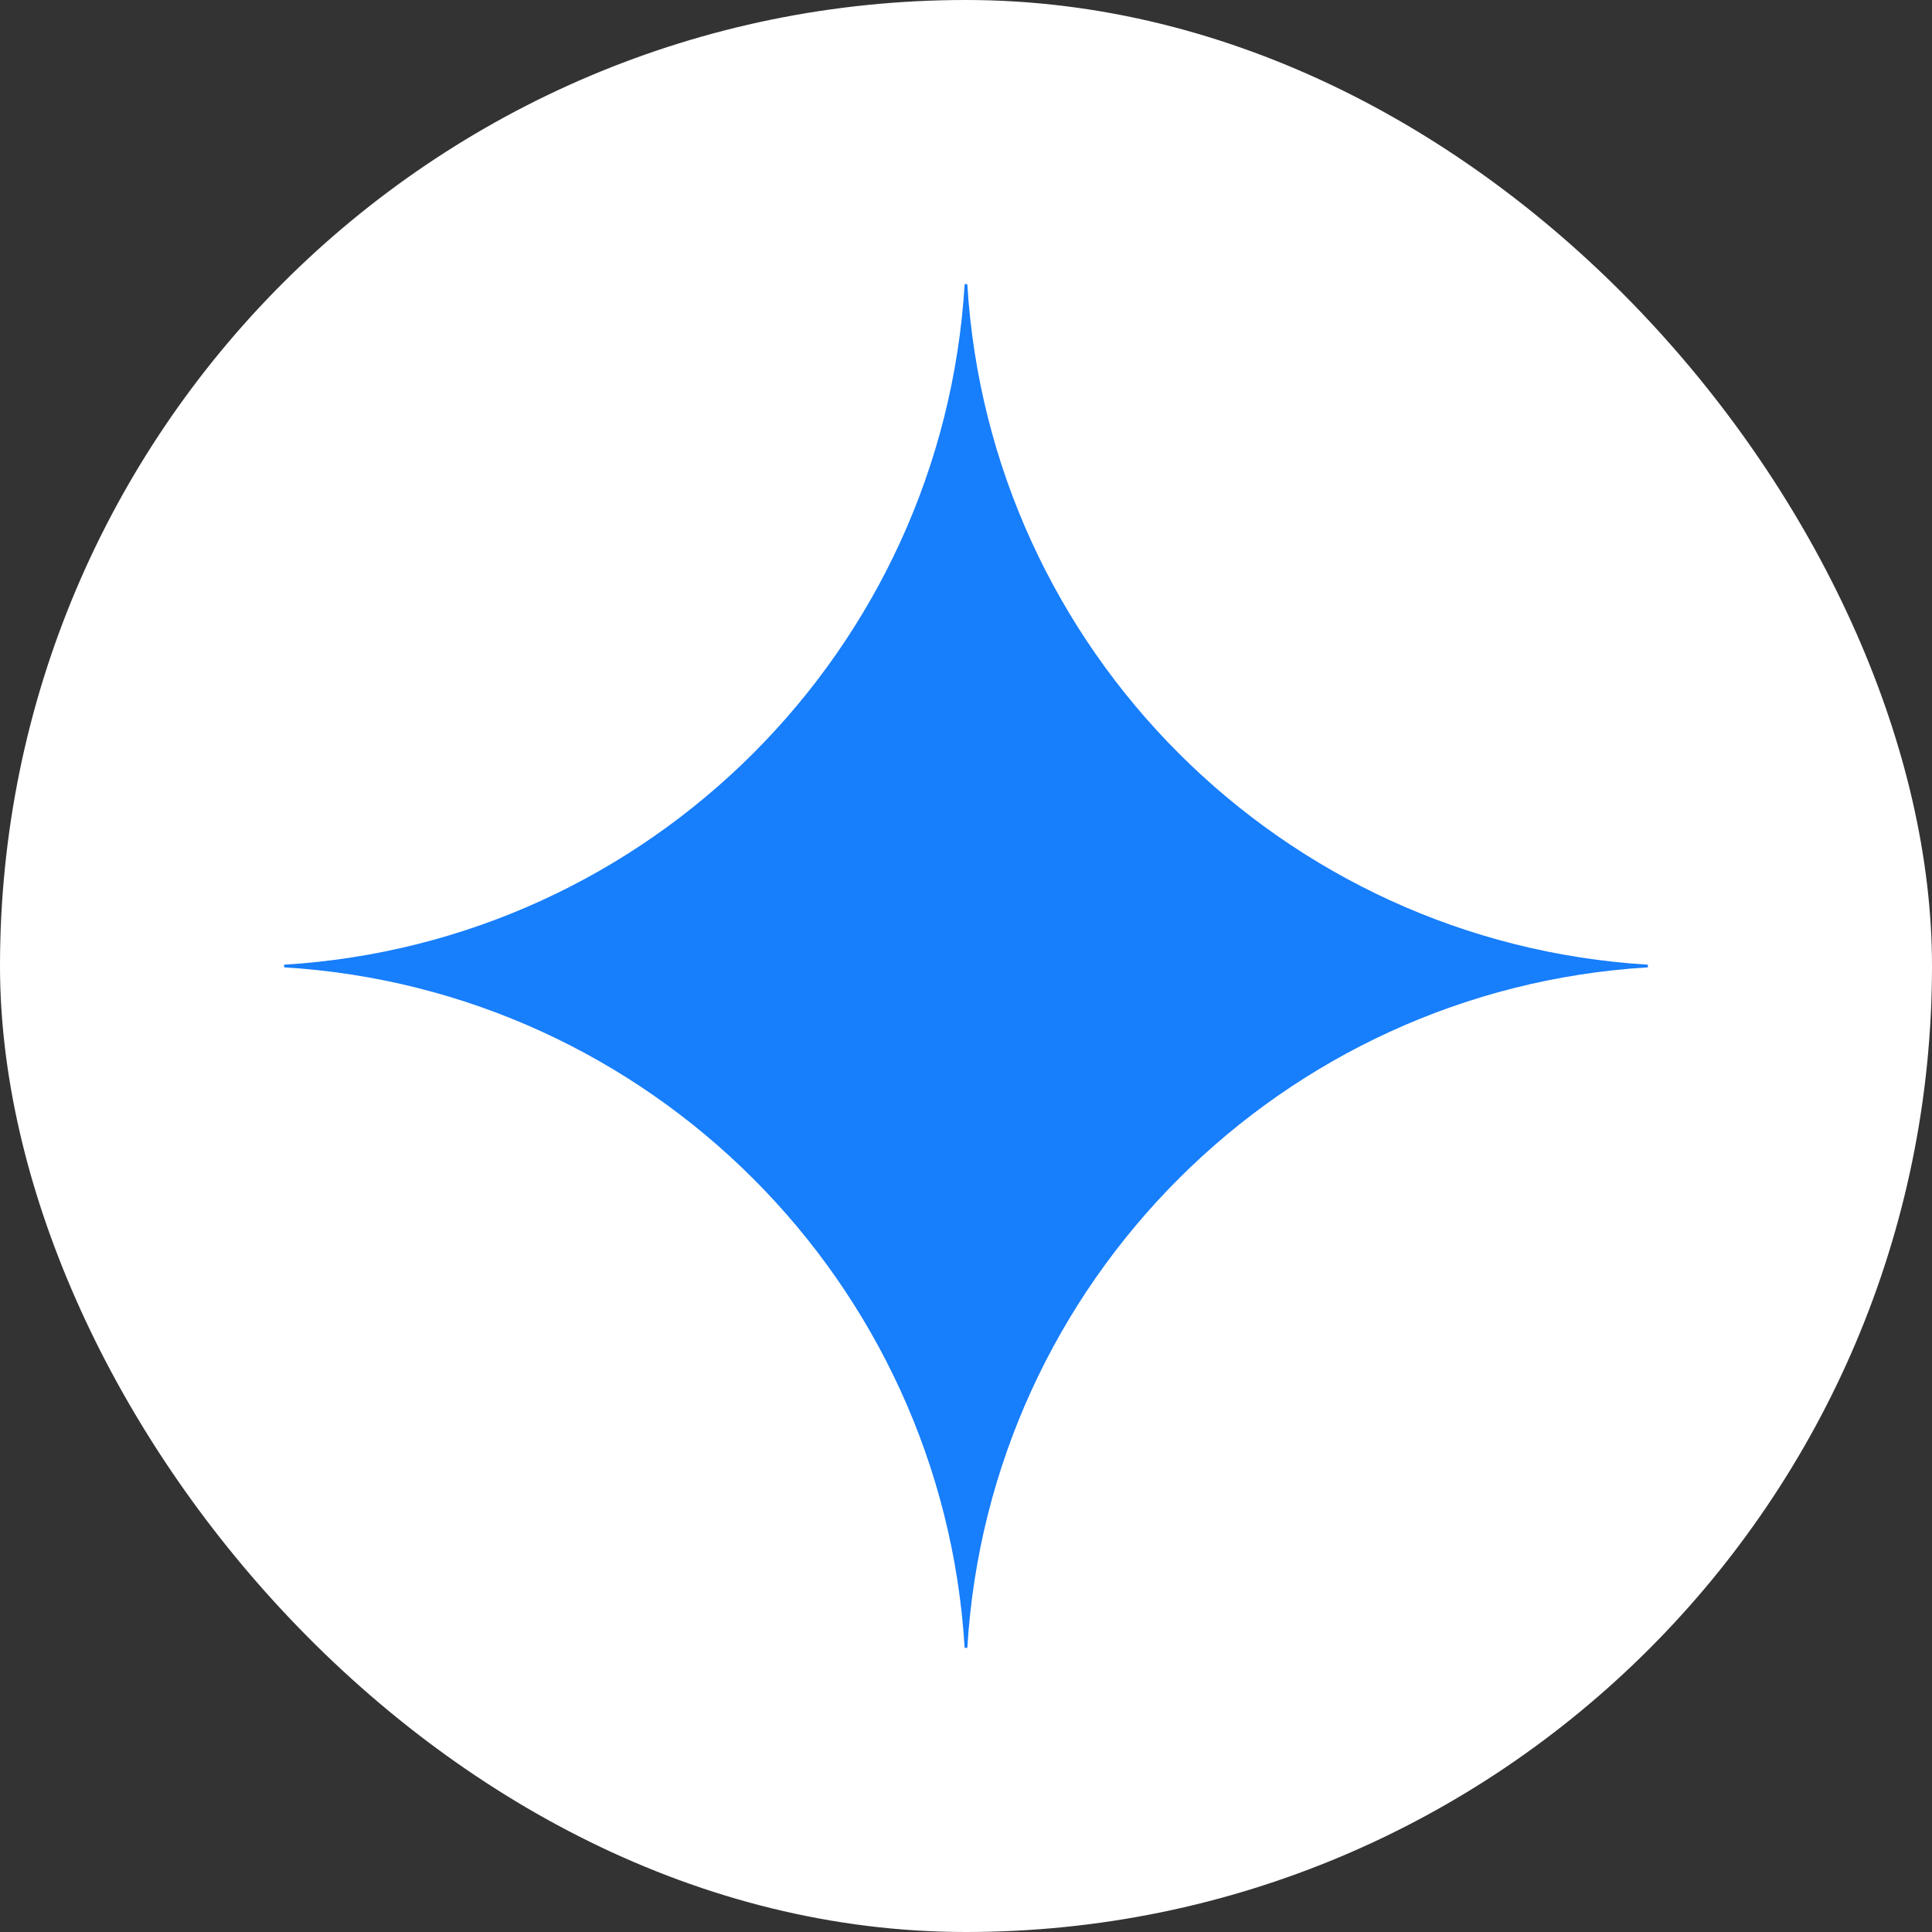
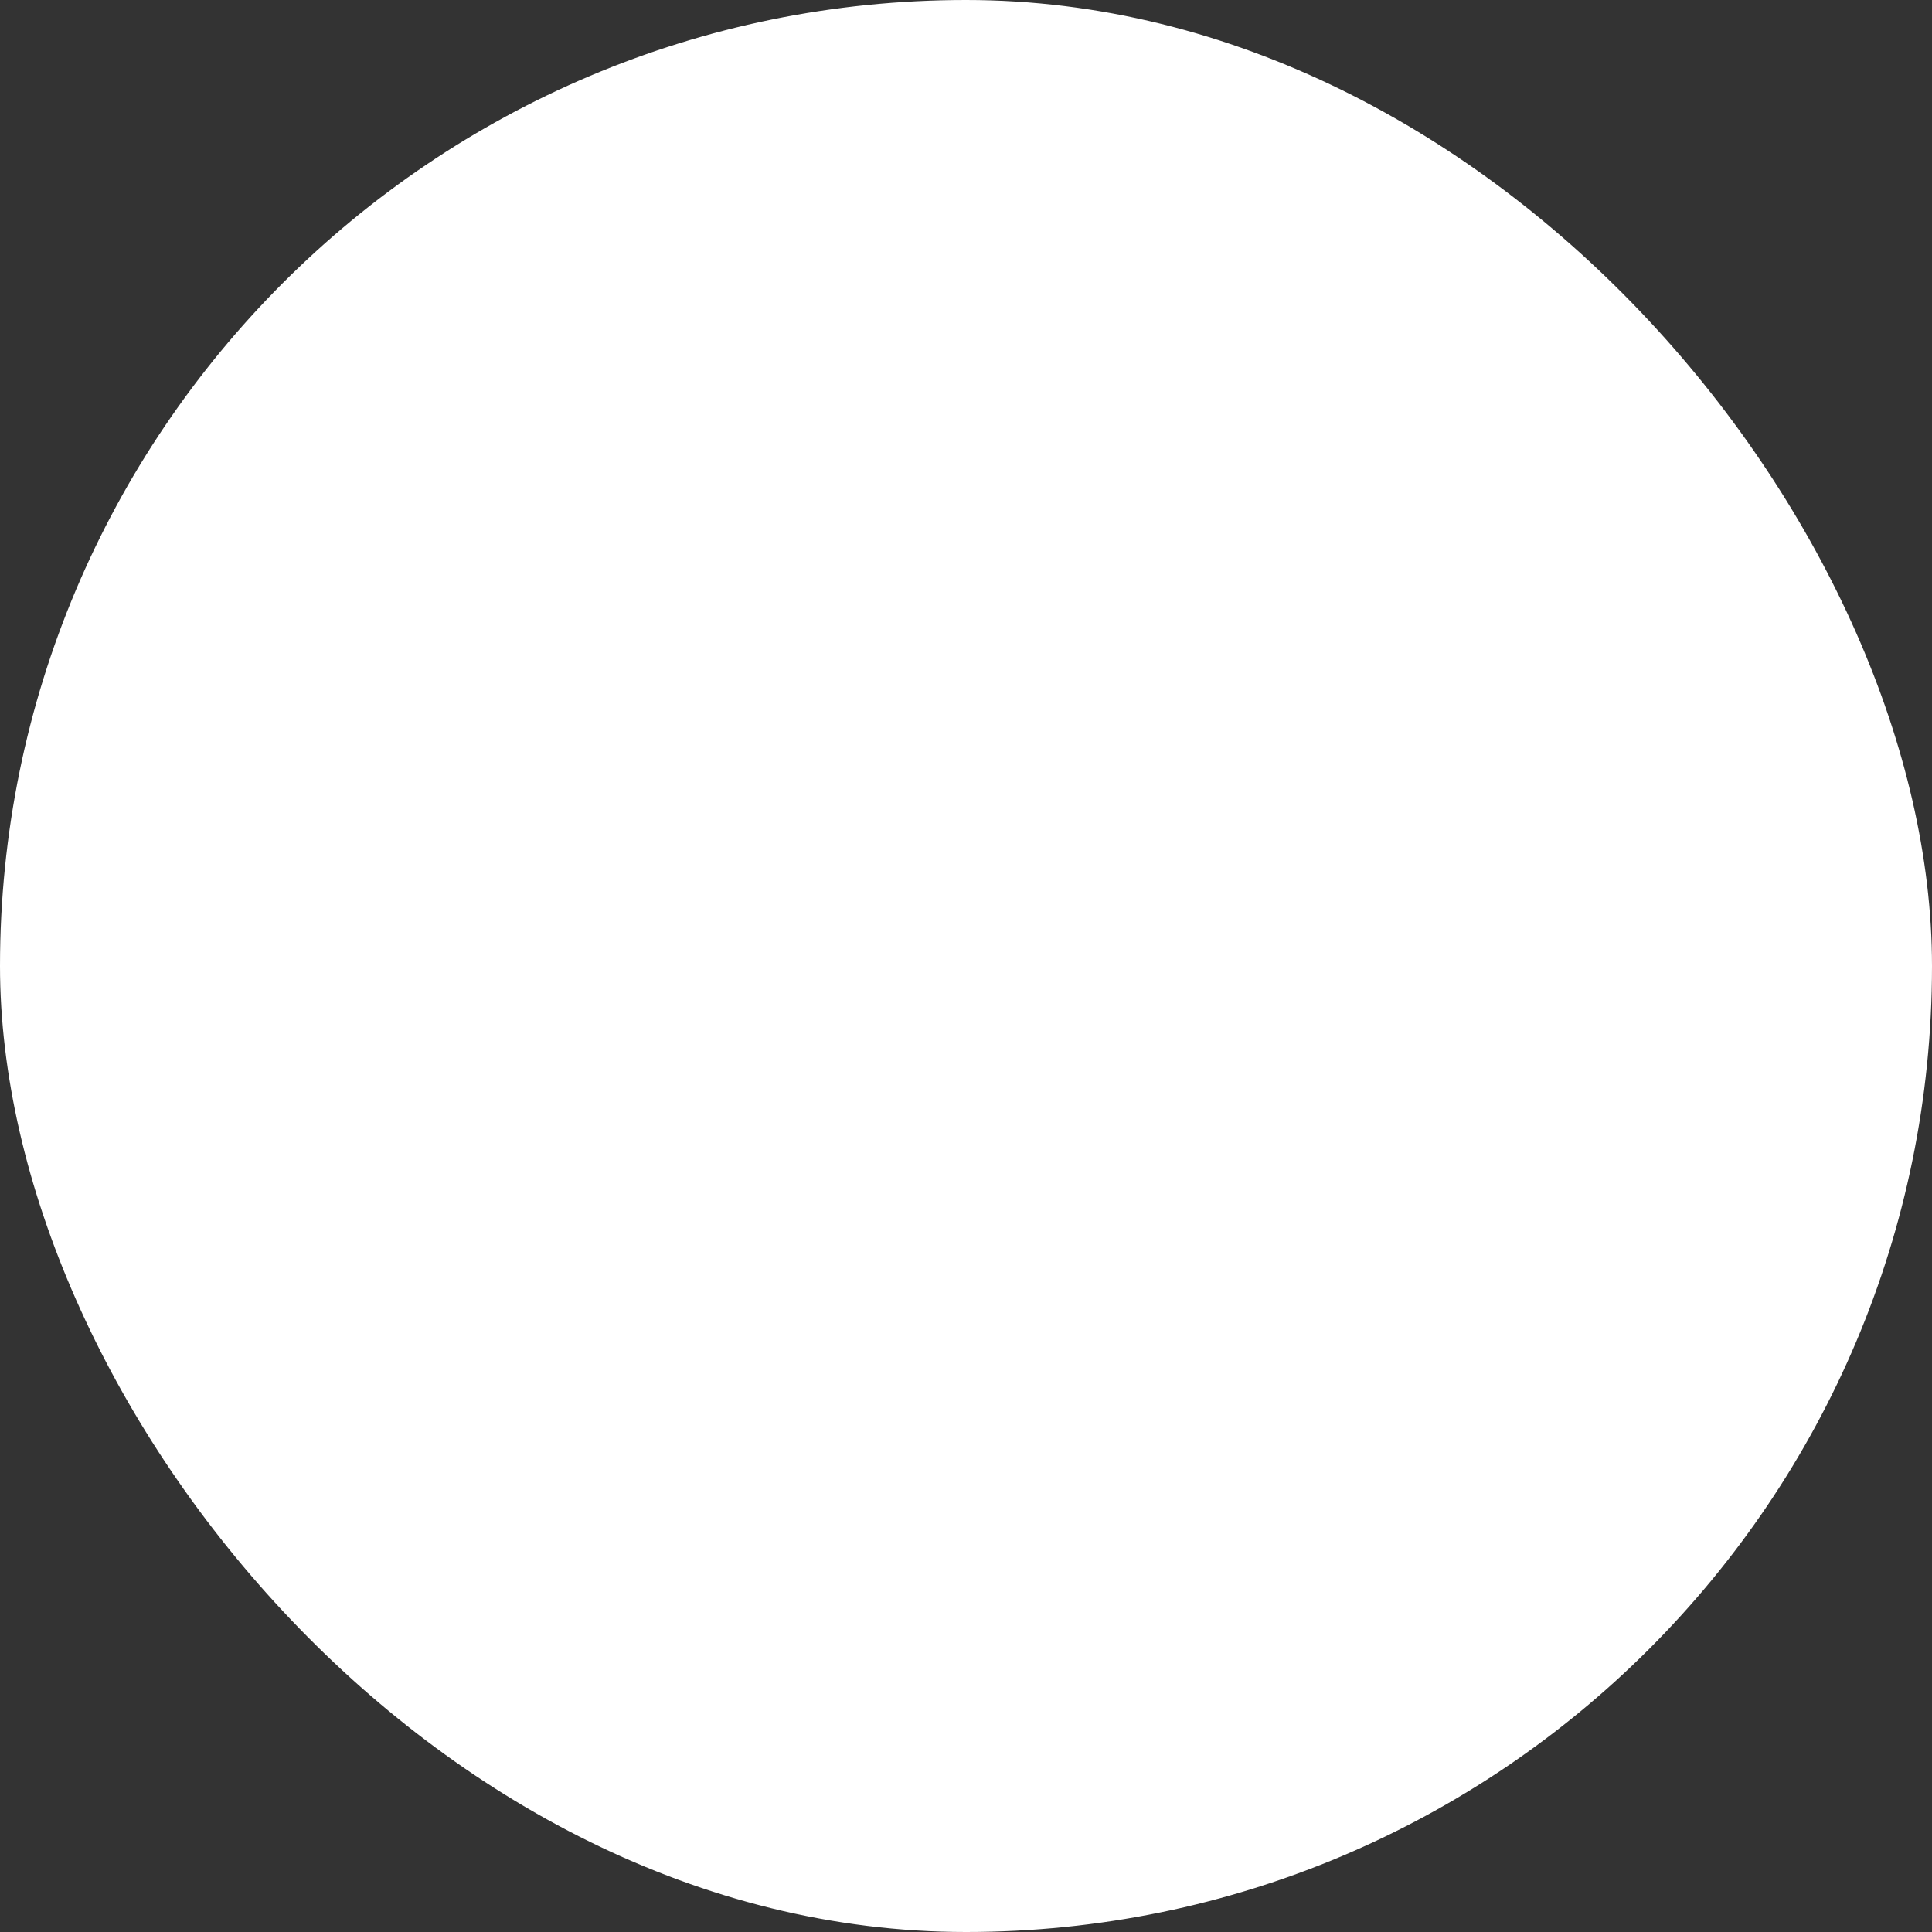
<svg xmlns="http://www.w3.org/2000/svg" width="50" height="50" viewBox="0 0 50 50" fill="none">
  <rect x="0" y="0" width="50" height="50" fill="#333333" stroke="none" />
  <rect width="50" height="50" rx="25" fill="white" />
-   <path d="M42.647 25.035C33.181 25.606 25.603 33.181 25.034 42.647H24.965C24.394 33.181 16.818 25.606 7.353 25.035V24.966C16.819 24.394 24.394 16.819 24.965 7.353H25.034C25.605 16.819 33.181 24.394 42.647 24.966V25.035Z" fill="#177EFC" />
</svg>